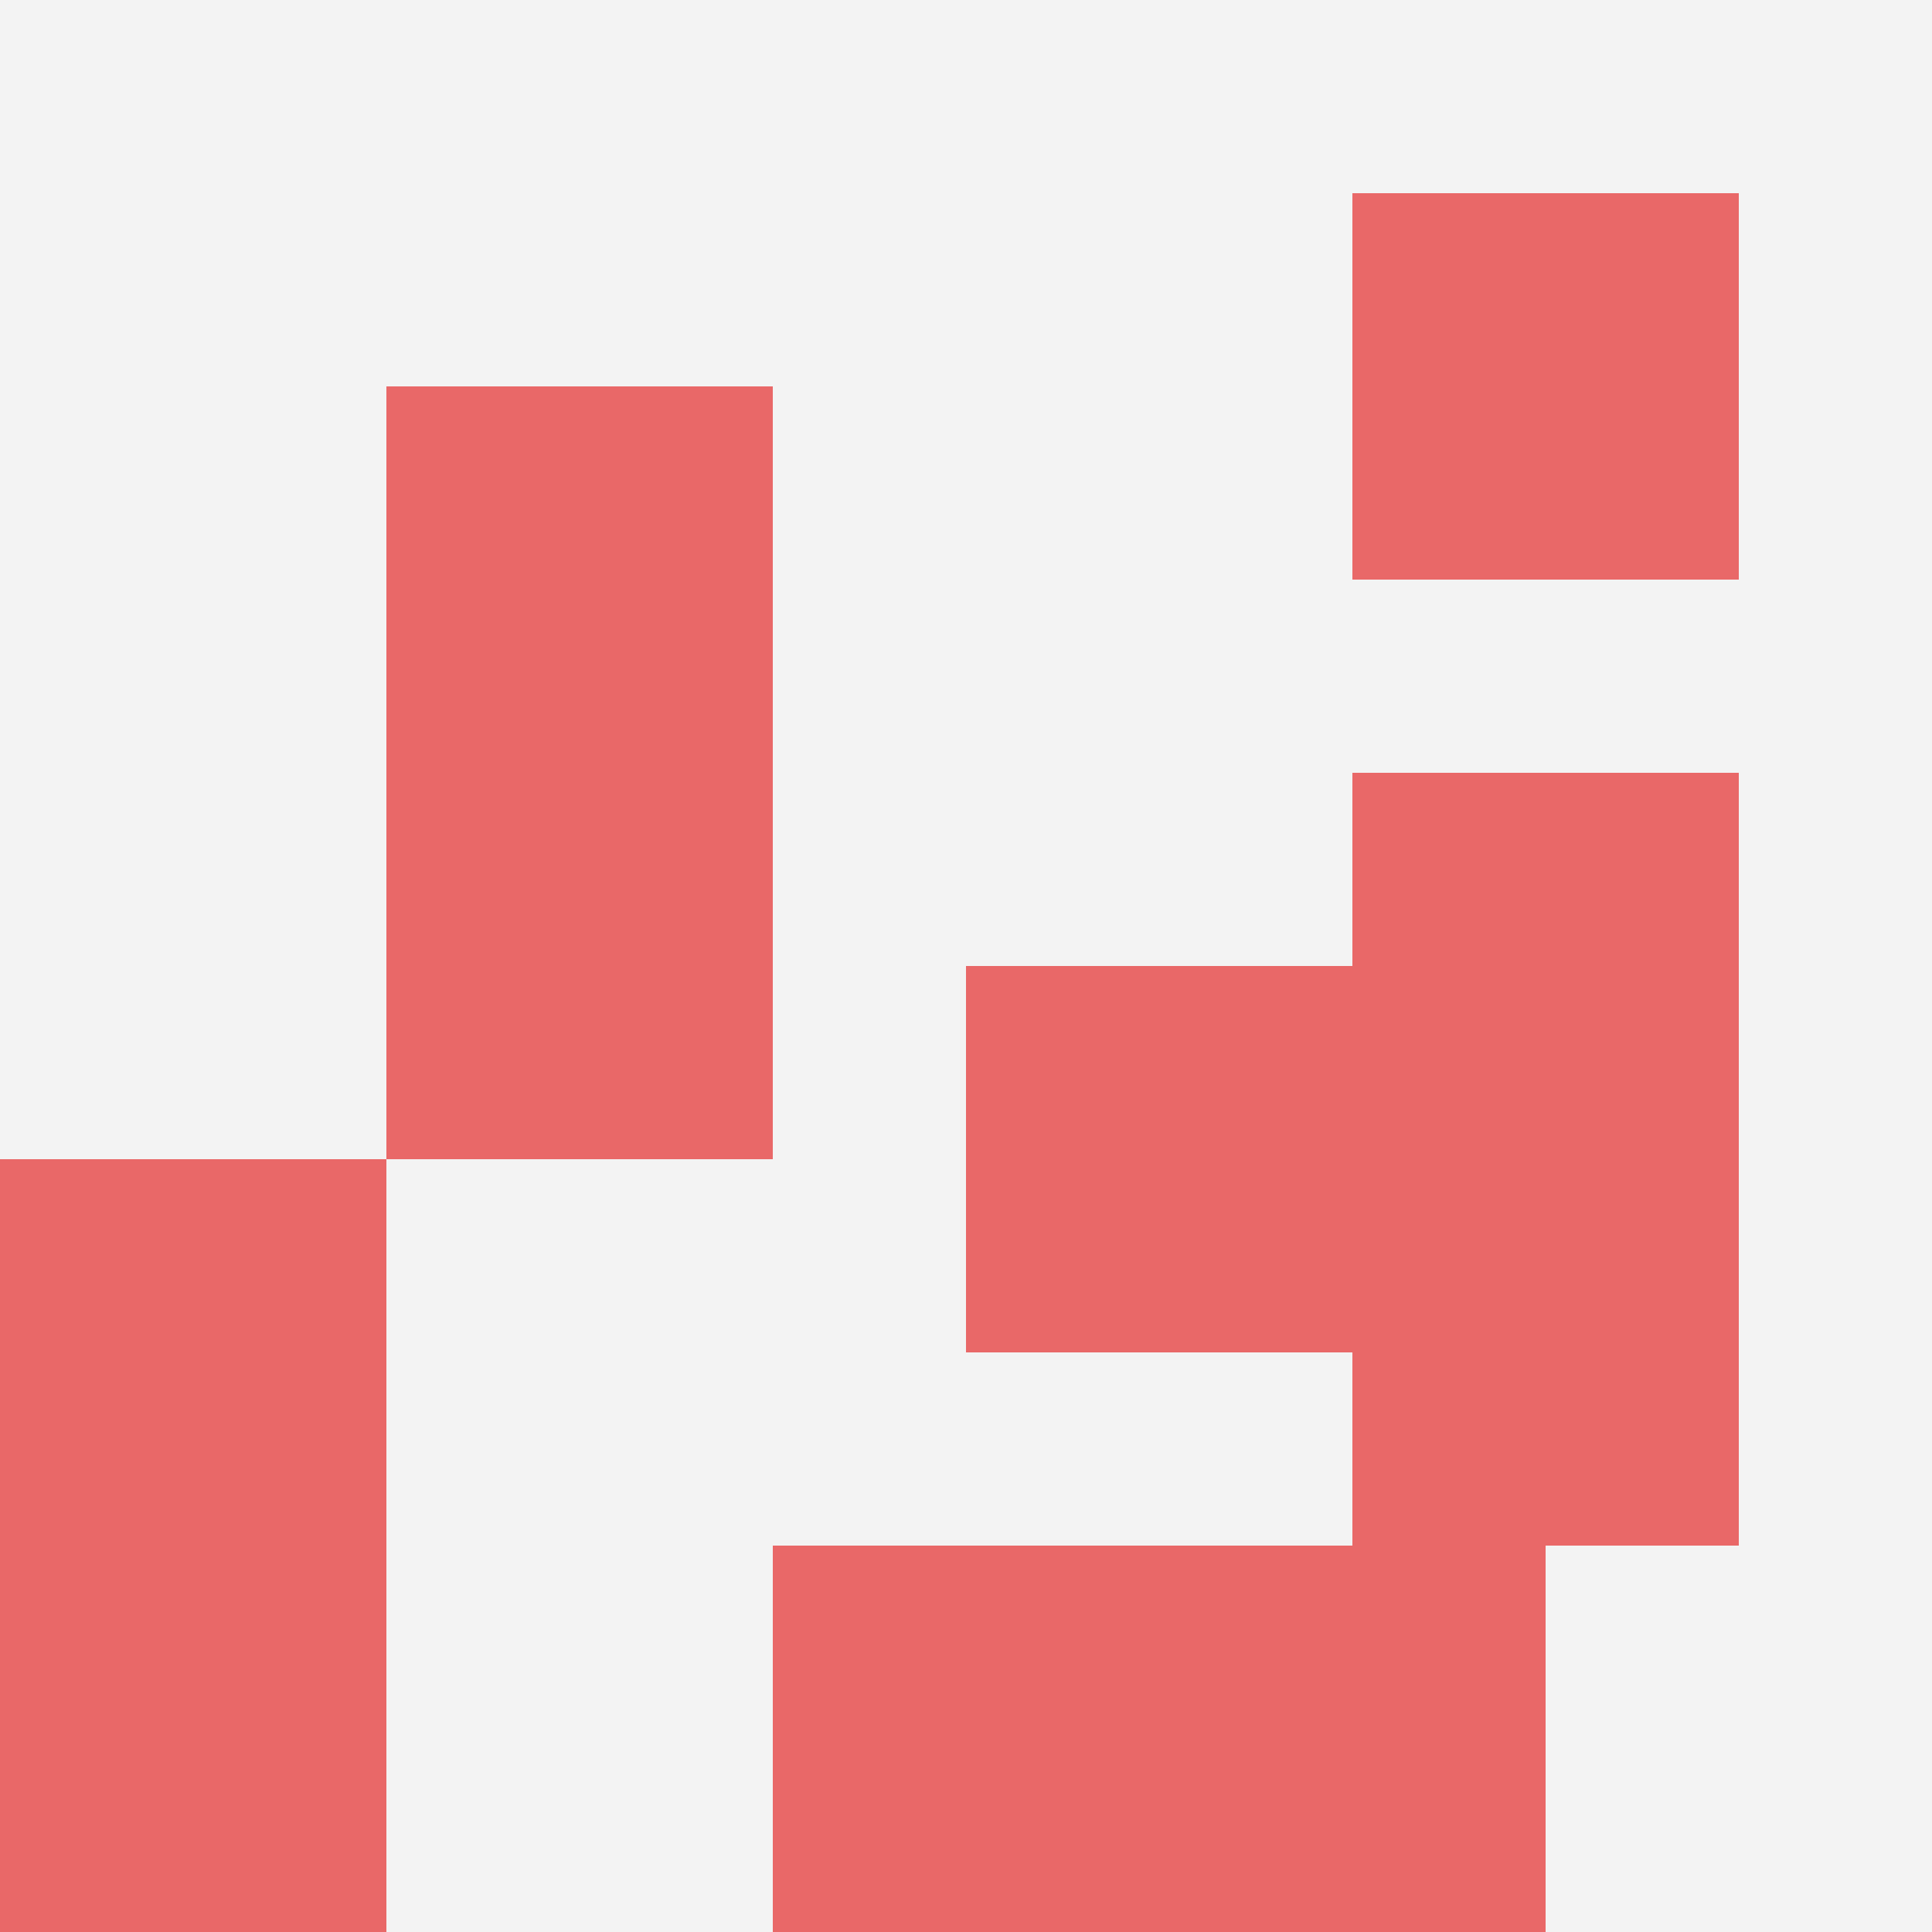
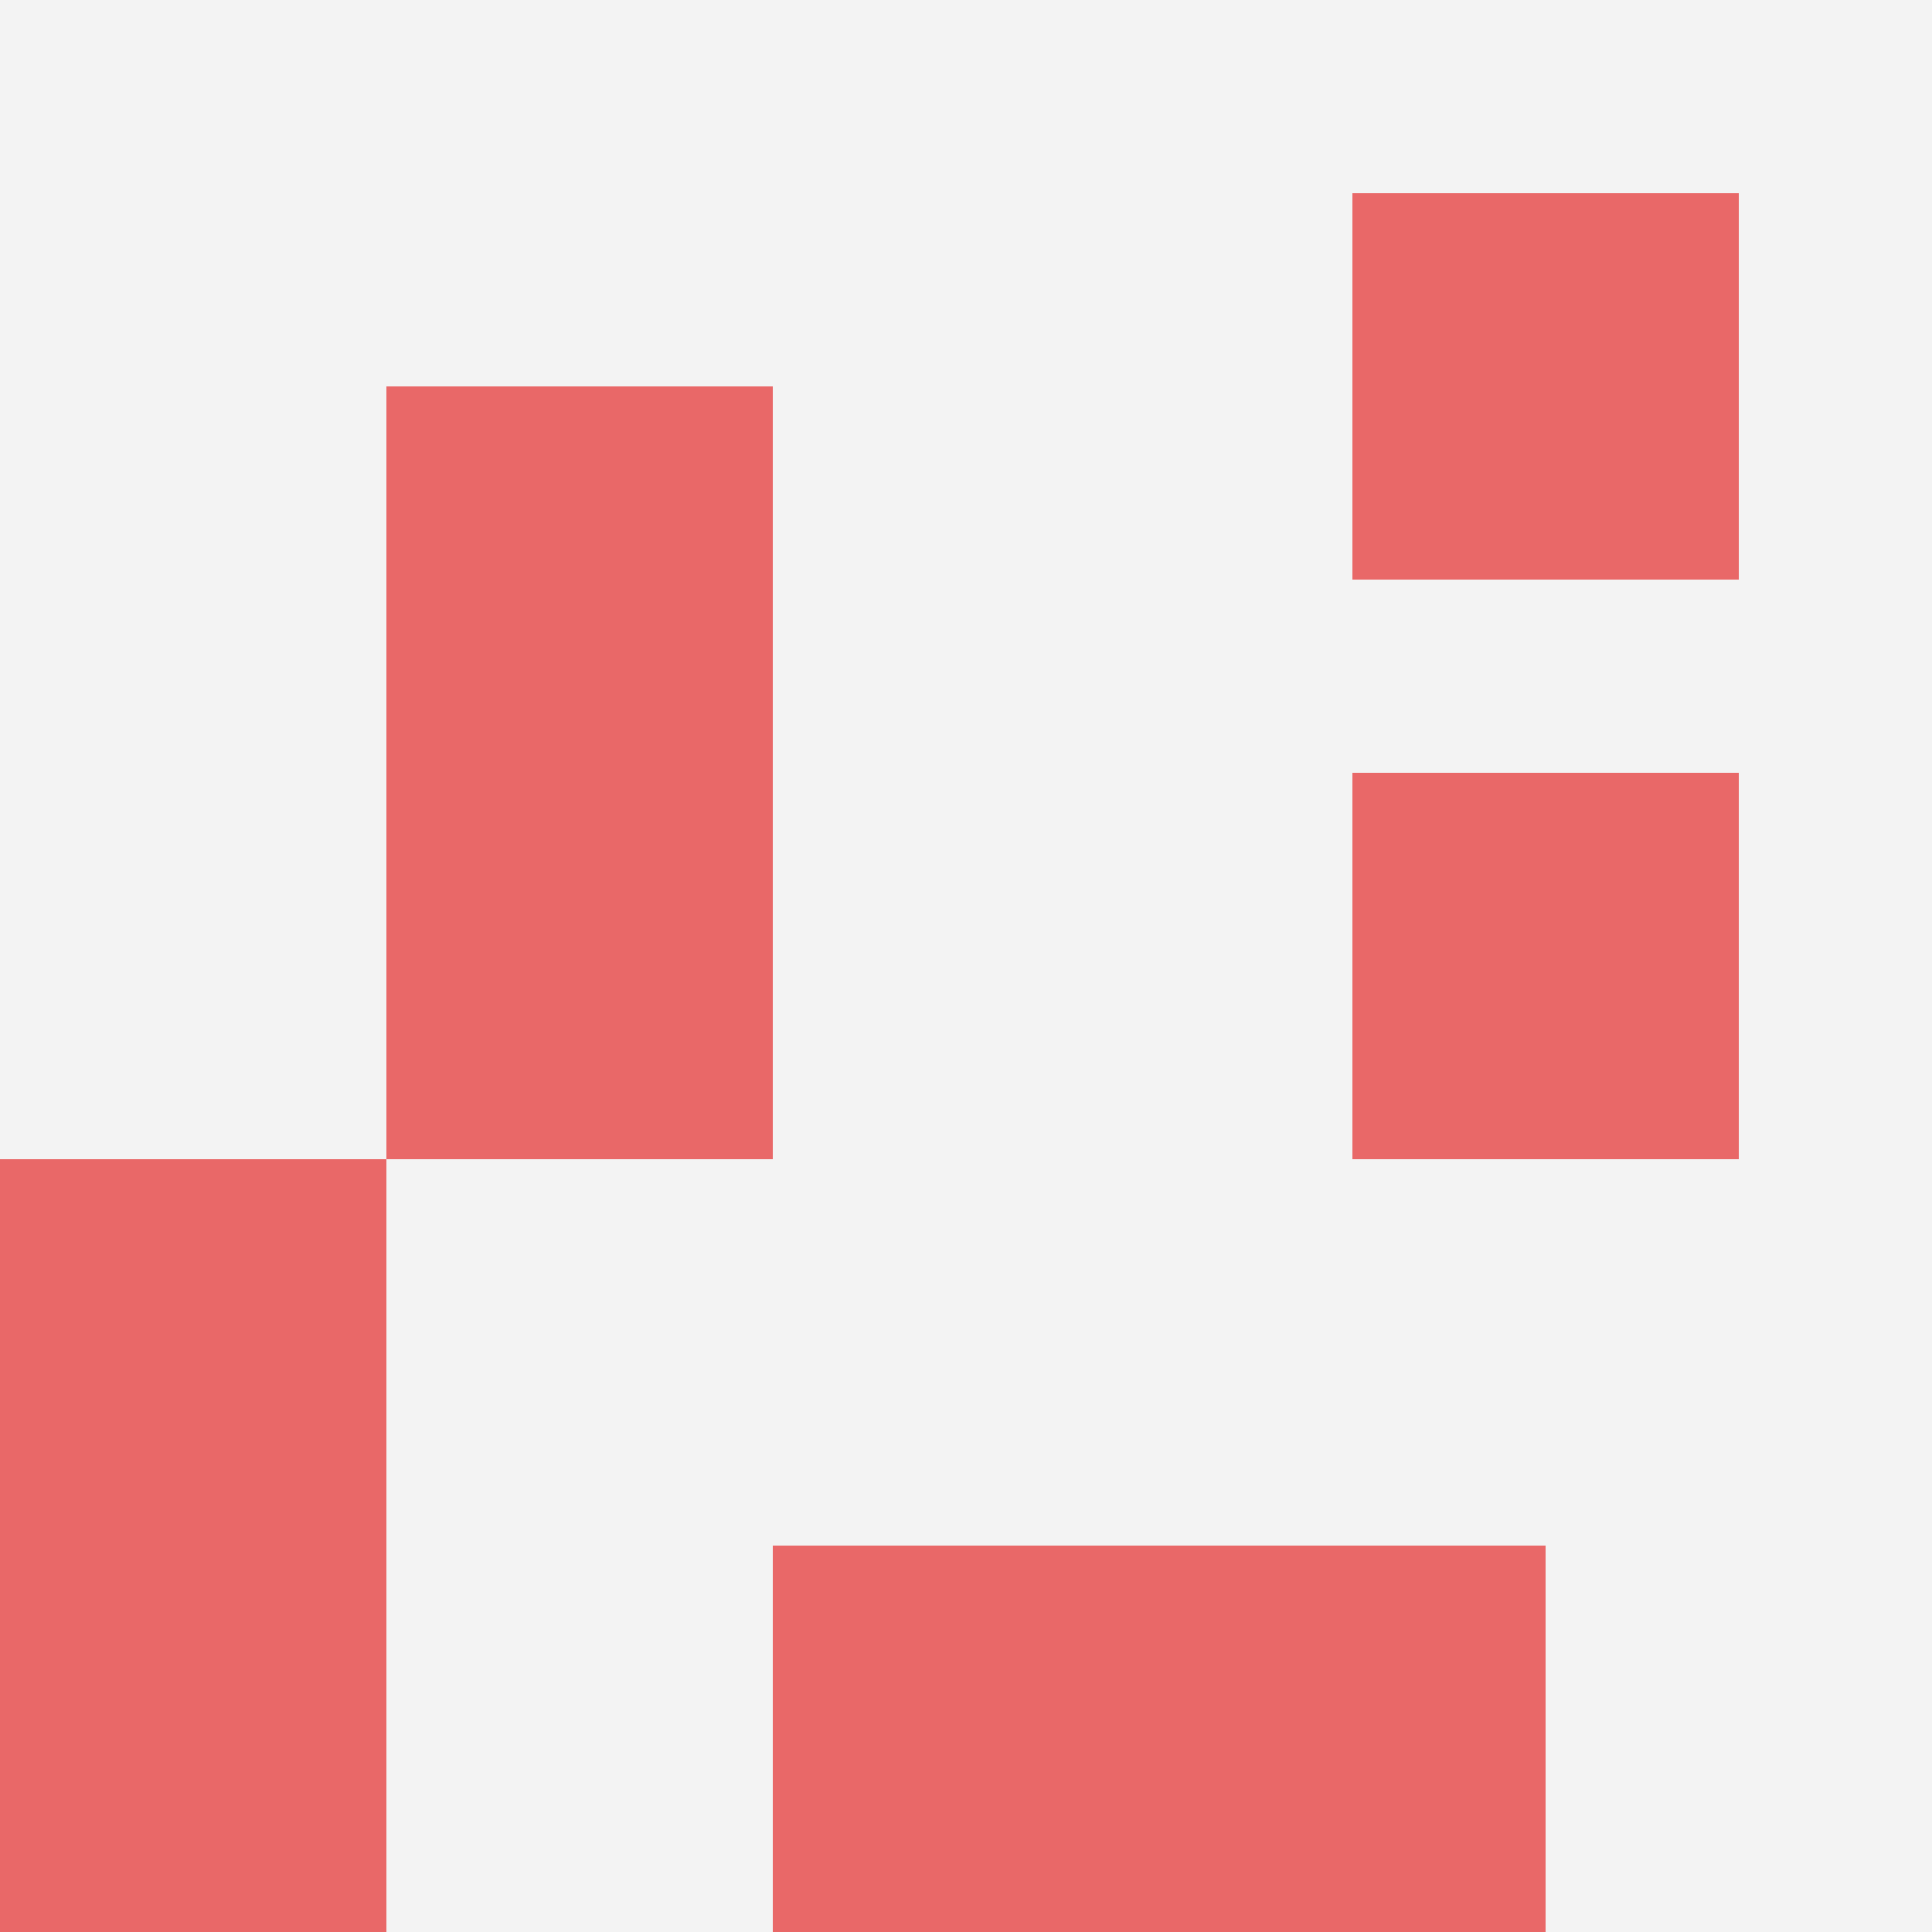
<svg xmlns="http://www.w3.org/2000/svg" id="ten-svg" preserveAspectRatio="xMinYMin meet" viewBox="0 0 10 10">
  <rect x="0" y="0" width="10" height="10" fill="#F3F3F3" />
  <rect class="t" x="7" y="1" />
  <rect class="t" x="7" y="4" />
-   <rect class="t" x="5" y="5" />
  <rect class="t" x="6" y="8" />
  <rect class="t" x="2" y="4" />
-   <rect class="t" x="7" y="6" />
  <rect class="t" x="0" y="6" />
  <rect class="t" x="0" y="8" />
  <rect class="t" x="2" y="2" />
  <rect class="t" x="4" y="8" />
  <style>.t{width:2px;height:2px;fill:#E96868} #ten-svg{shape-rendering:crispedges;}</style>
</svg>